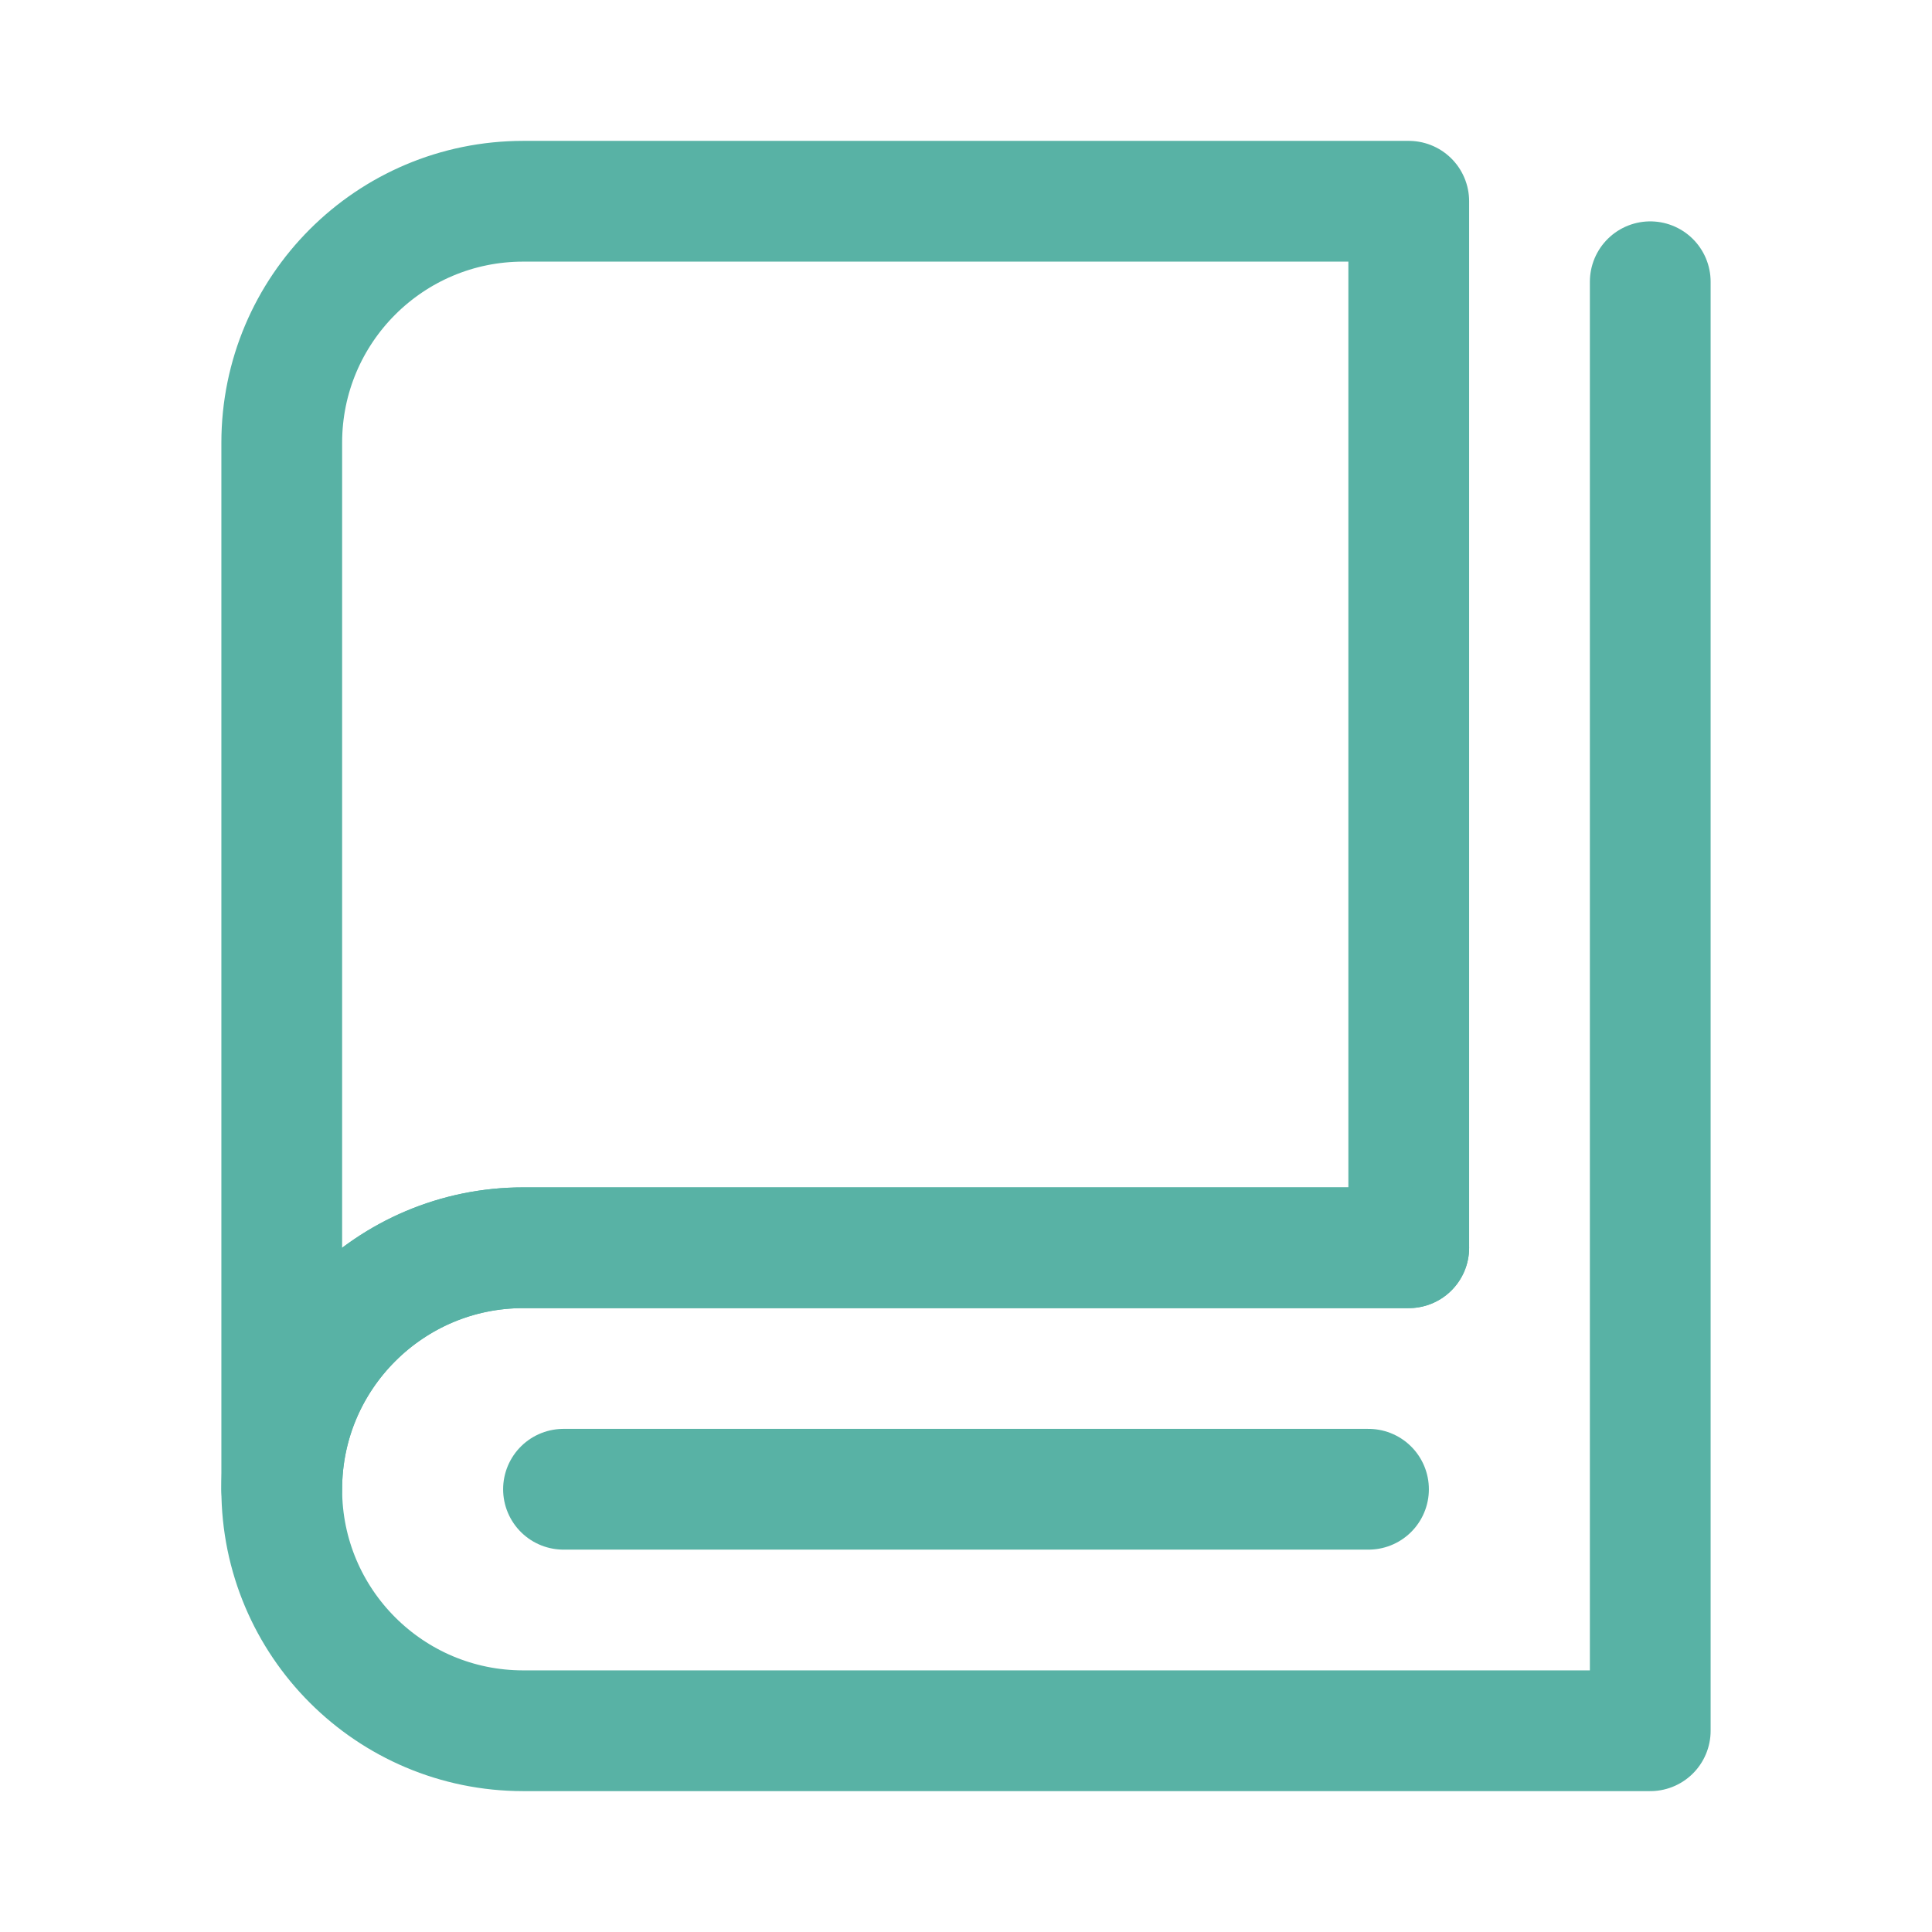
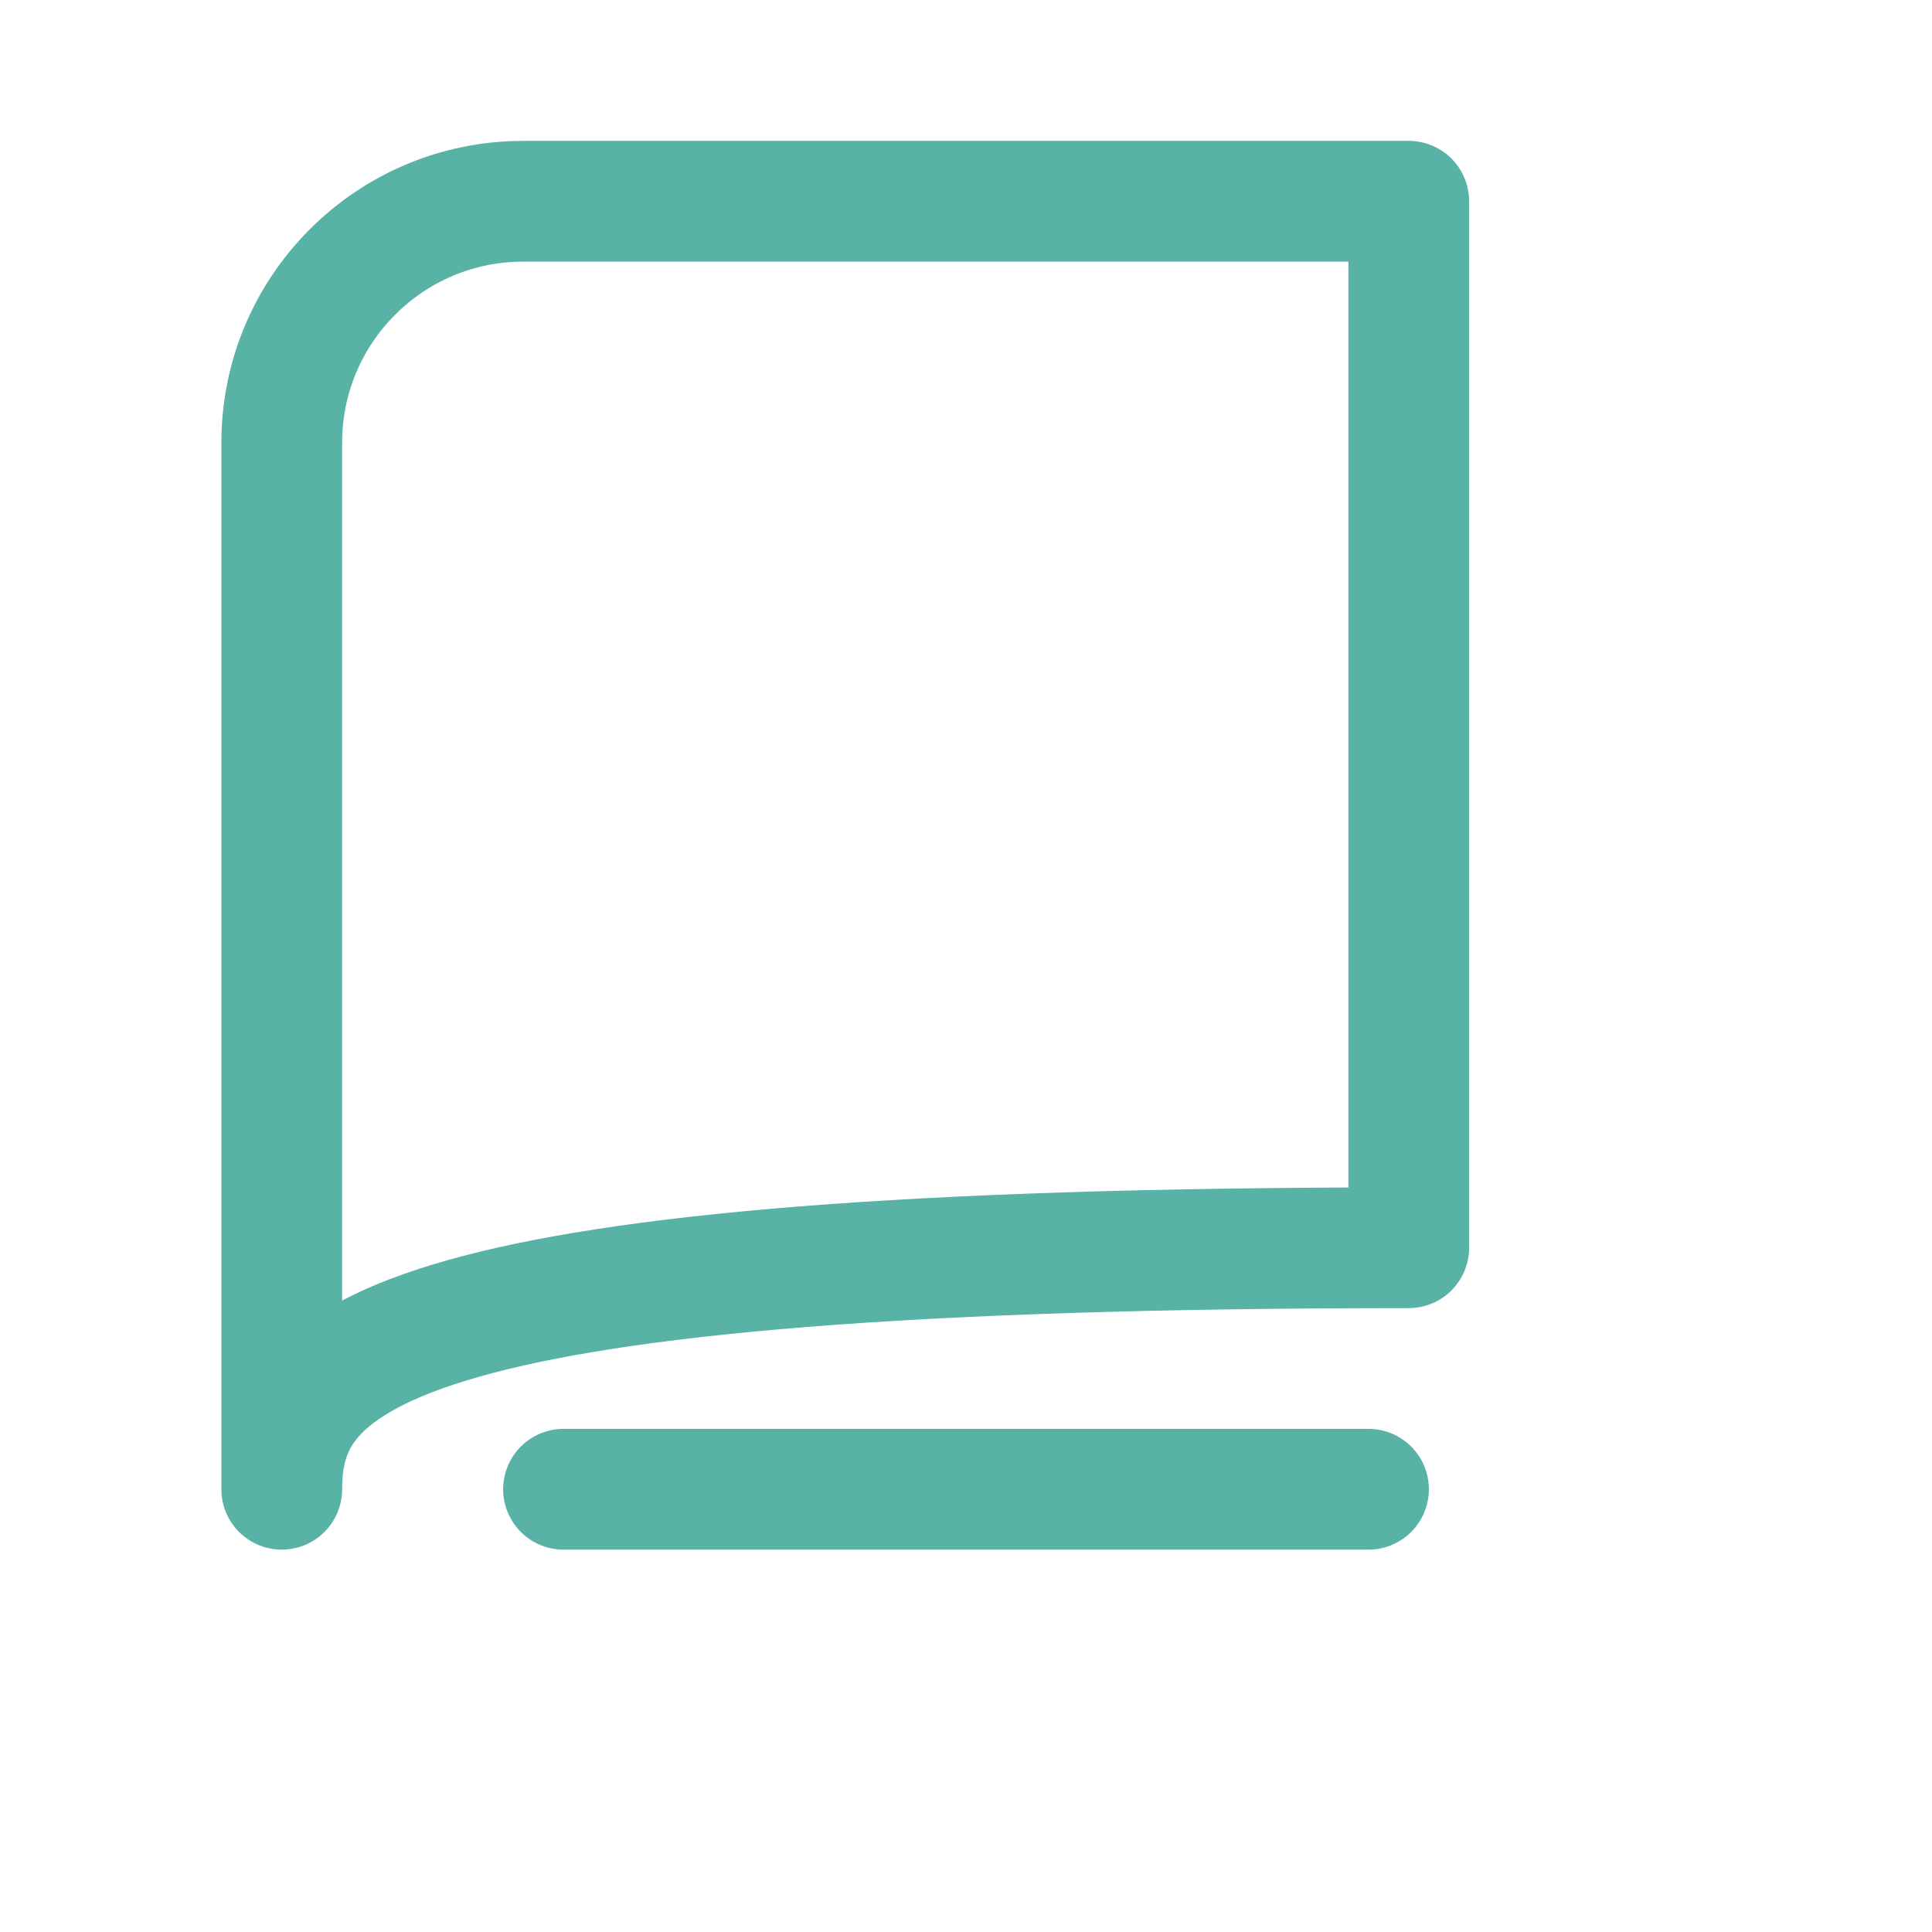
<svg xmlns="http://www.w3.org/2000/svg" width="48" height="48" viewBox="0 0 48 48" fill="none">
-   <path d="M7 37C7 29.297 7 11 7 11C7 7.686 9.686 5 13 5H35V31C35 31 18.233 31 13 31C9.7 31 7 33.684 7 37Z" stroke="#58B2A5" stroke-width="3" stroke-linecap="round" stroke-linejoin="round" />
-   <path d="M35 31C35 31 14.154 31 13 31C9.686 31 7 33.686 7 37C7 40.314 9.686 43 13 43C15.209 43 25.876 43 41 43V7" stroke="#58B2A5" stroke-width="3" stroke-linecap="round" stroke-linejoin="round" />
+   <path d="M7 37C7 29.297 7 11 7 11C7 7.686 9.686 5 13 5H35V31C9.7 31 7 33.684 7 37Z" stroke="#58B2A5" stroke-width="3" stroke-linecap="round" stroke-linejoin="round" />
  <path d="M14 37H34" stroke="#58B2A5" stroke-width="3" stroke-linecap="round" stroke-linejoin="round" />
</svg>